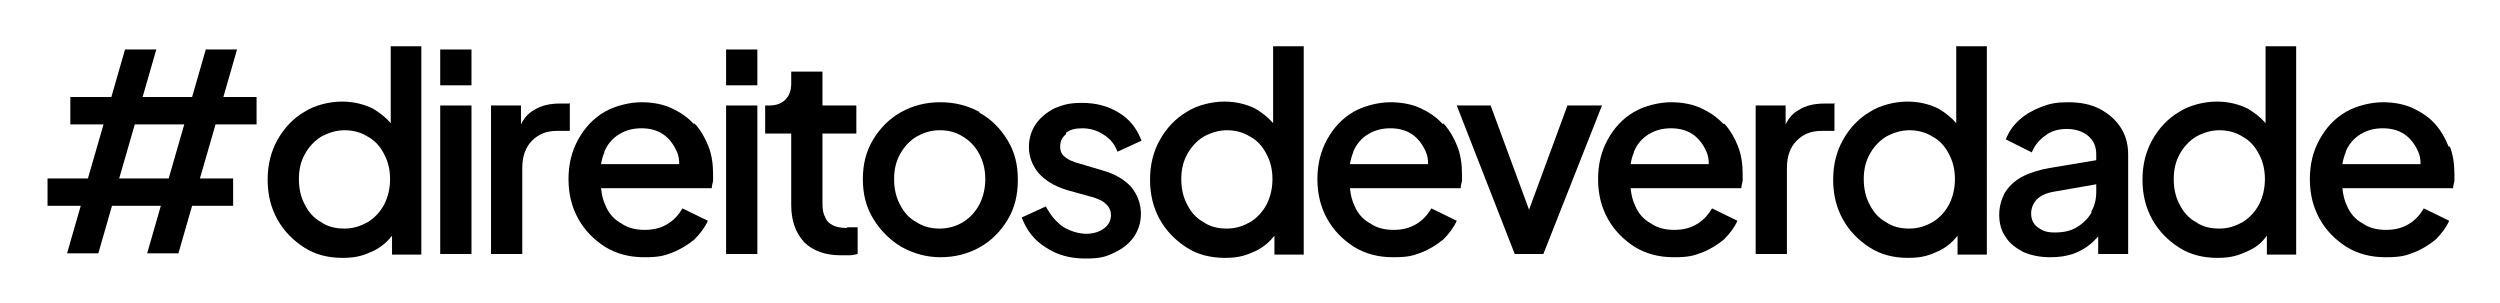
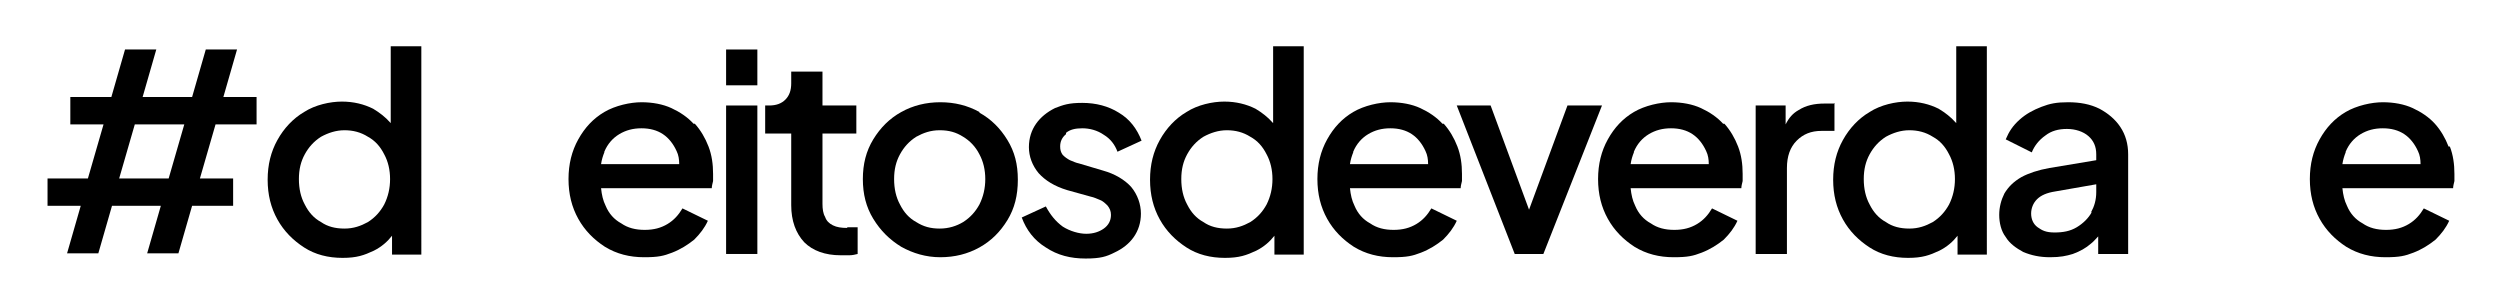
<svg xmlns="http://www.w3.org/2000/svg" version="1.1" viewBox="0 0 383.9 46.6">
  <g>
    <g id="Camada_1">
      <g>
        <path d="M36.4,7.6h-4.8l-2.1,7.3h-7.6l2.1-7.3h-4.8l-2.1,7.3h-6.3v4.2h5.1l-2.4,8.3h-6.2v4.2h5.1l-2.1,7.3h4.8l2.1-7.3h7.5l-2.1,7.3h4.8l2.1-7.3h6.3v-4.2h-5.1l2.4-8.3h6.3v-4.2h-5.1l2.1-7.3ZM25.9,27.4h-7.6l2.4-8.3h7.6l-2.4,8.3Z" />
        <path d="M59.9,18.8c-.7-.8-1.6-1.5-2.6-2.1-1.4-.7-3-1.1-4.8-1.1s-4.1.5-5.8,1.6c-1.7,1-3.1,2.5-4.1,4.3-1,1.8-1.5,3.8-1.5,6.1s.5,4.3,1.5,6.1c1,1.8,2.4,3.2,4.1,4.3,1.7,1.1,3.7,1.6,5.9,1.6s3.3-.4,4.8-1.1c1.2-.6,2.1-1.4,2.8-2.3v2.9h4.5V7.1h-4.7v11.8ZM59,31.4c-.6,1.1-1.4,2-2.5,2.7-1.1.6-2.2,1-3.6,1s-2.6-.3-3.6-1c-1.1-.6-1.9-1.5-2.5-2.7-.6-1.1-.9-2.4-.9-3.9s.3-2.7.9-3.8c.6-1.1,1.4-2,2.5-2.7,1.1-.6,2.3-1,3.6-1s2.5.3,3.6,1c1.1.6,1.9,1.5,2.5,2.7.6,1.1.9,2.4.9,3.8s-.3,2.7-.9,3.9Z" />
-         <rect x="67.6" y="7.6" width="4.8" height="5.5" />
-         <rect x="67.6" y="16.2" width="4.8" height="22.8" />
-         <path d="M87.4,15.9h-1.4c-1.6,0-2.9.3-4,1-.9.5-1.5,1.2-2,2.2v-2.9h-4.6v22.8h4.8v-13.2c0-1.8.5-3.2,1.5-4.2,1-1,2.2-1.5,3.8-1.5h2v-4.3Z" />
        <path d="M106.5,19c-.9-1-2.1-1.8-3.4-2.4-1.3-.6-2.9-.9-4.6-.9s-4,.5-5.7,1.5c-1.7,1-3,2.4-4,4.2-1,1.8-1.5,3.8-1.5,6.1s.5,4.3,1.5,6.1c1,1.8,2.4,3.2,4.1,4.3,1.8,1.1,3.8,1.6,6,1.6s3-.2,4.3-.7c1.3-.5,2.4-1.2,3.4-2,.9-.9,1.6-1.8,2.1-2.9l-3.9-1.9c-.6,1-1.3,1.8-2.3,2.4-1,.6-2.1.9-3.5.9s-2.6-.3-3.6-1c-1.1-.6-1.9-1.5-2.4-2.7-.4-.8-.6-1.7-.7-2.7h17c0-.3.1-.7.2-1.1,0-.4,0-.8,0-1.1,0-1.5-.2-2.9-.7-4.2-.5-1.3-1.2-2.5-2.1-3.5ZM92.8,23.3c.5-1.2,1.3-2.1,2.3-2.7,1-.6,2.1-.9,3.4-.9s2.4.3,3.3.9,1.6,1.5,2.1,2.6c.3.6.4,1.3.4,2h-12c.1-.7.3-1.3.5-1.8Z" />
        <rect x="111.5" y="16.2" width="4.8" height="22.8" />
        <rect x="111.5" y="7.6" width="4.8" height="5.5" />
        <path d="M130.1,35c-.9,0-1.6-.1-2.2-.4-.6-.3-1-.7-1.2-1.3-.3-.5-.4-1.2-.4-2v-10.8h5.2v-4.3h-5.2v-5.2h-4.8v1.8c0,1.1-.3,1.9-.9,2.5-.6.6-1.4.9-2.5.9h-.6v4.3h4v11c0,2.4.7,4.3,2,5.7,1.3,1.3,3.2,2,5.6,2s.8,0,1.3,0c.5,0,.9-.1,1.3-.2v-4.1c-.3,0-.5,0-.8,0-.3,0-.5,0-.8,0Z" />
        <path d="M150.4,17.2c-1.8-1-3.8-1.5-6-1.5s-4.2.5-6,1.5c-1.8,1-3.2,2.4-4.3,4.2-1.1,1.8-1.6,3.8-1.6,6.1s.5,4.3,1.6,6.1c1.1,1.8,2.5,3.2,4.3,4.3,1.8,1,3.8,1.6,6,1.6s4.2-.5,6-1.5c1.8-1,3.2-2.4,4.3-4.2,1.1-1.8,1.6-3.8,1.6-6.2s-.5-4.3-1.6-6.1c-1.1-1.8-2.5-3.2-4.3-4.2ZM150.4,31.4c-.6,1.1-1.4,2-2.5,2.7-1,.6-2.2,1-3.6,1s-2.5-.3-3.6-1c-1.1-.6-1.9-1.5-2.5-2.7-.6-1.1-.9-2.4-.9-3.9s.3-2.7.9-3.8c.6-1.1,1.4-2,2.5-2.7,1.1-.6,2.2-1,3.6-1s2.5.3,3.6,1c1,.6,1.9,1.5,2.5,2.7.6,1.1.9,2.4.9,3.8s-.3,2.7-.9,3.9Z" />
        <path d="M163.7,20.4c.6-.5,1.4-.7,2.5-.7s2.3.3,3.3,1c1,.6,1.7,1.5,2.1,2.6l3.7-1.7c-.7-1.8-1.8-3.3-3.5-4.3-1.6-1-3.5-1.5-5.6-1.5s-2.9.3-4.2.8c-1.2.6-2.2,1.4-2.9,2.4-.7,1-1.1,2.2-1.1,3.6s.5,2.8,1.5,4c1,1.1,2.4,2,4.4,2.6l3.6,1c.5.1.9.3,1.4.5.5.2.8.5,1.2.9.3.4.5.8.5,1.4,0,.9-.4,1.6-1.1,2.1-.7.5-1.6.8-2.7.8s-2.5-.4-3.6-1.1c-1.1-.8-1.9-1.8-2.6-3.1l-3.7,1.7c.7,1.9,1.9,3.5,3.7,4.6,1.8,1.2,3.8,1.7,6.1,1.7s3.2-.3,4.4-.9c1.3-.6,2.3-1.4,3-2.4.7-1,1.1-2.2,1.1-3.6s-.5-2.9-1.5-4.1c-1-1.1-2.5-2-4.3-2.5l-3.7-1.1c-.5-.1-.9-.3-1.4-.5-.4-.2-.8-.5-1.1-.8-.3-.4-.4-.8-.4-1.3,0-.8.3-1.4.9-1.9Z" />
        <path d="M195.4,18.8c-.7-.8-1.6-1.5-2.6-2.1-1.4-.7-3-1.1-4.8-1.1s-4.1.5-5.8,1.6c-1.7,1-3.1,2.5-4.1,4.3-1,1.8-1.5,3.8-1.5,6.1s.5,4.3,1.5,6.1c1,1.8,2.4,3.2,4.1,4.3,1.7,1.1,3.7,1.6,5.9,1.6s3.3-.4,4.8-1.1c1.2-.6,2.1-1.4,2.8-2.3v2.9h4.5V7.1h-4.7v11.8ZM194.5,31.4c-.6,1.1-1.4,2-2.5,2.7-1.1.6-2.2,1-3.6,1s-2.6-.3-3.6-1c-1.1-.6-1.9-1.5-2.5-2.7-.6-1.1-.9-2.4-.9-3.9s.3-2.7.9-3.8c.6-1.1,1.4-2,2.5-2.7,1.1-.6,2.3-1,3.6-1s2.5.3,3.6,1c1.1.6,1.9,1.5,2.5,2.7.6,1.1.9,2.4.9,3.8s-.3,2.7-.9,3.9Z" />
        <path d="M221.5,19c-.9-1-2.1-1.8-3.4-2.4-1.3-.6-2.9-.9-4.6-.9s-4,.5-5.7,1.5c-1.7,1-3,2.4-4,4.2-1,1.8-1.5,3.8-1.5,6.1s.5,4.3,1.5,6.1c1,1.8,2.4,3.2,4.1,4.3,1.8,1.1,3.8,1.6,6,1.6s3-.2,4.3-.7c1.3-.5,2.4-1.2,3.4-2,.9-.9,1.6-1.8,2.1-2.9l-3.9-1.9c-.6,1-1.3,1.8-2.3,2.4-1,.6-2.1.9-3.5.9s-2.6-.3-3.6-1c-1.1-.6-1.9-1.5-2.4-2.7-.4-.8-.6-1.7-.7-2.7h17c0-.3.1-.7.2-1.1,0-.4,0-.8,0-1.1,0-1.5-.2-2.9-.7-4.2-.5-1.3-1.2-2.5-2.1-3.5ZM207.8,23.3c.5-1.2,1.3-2.1,2.3-2.7,1-.6,2.1-.9,3.4-.9s2.4.3,3.3.9,1.6,1.5,2.1,2.6c.3.6.4,1.3.4,2h-12c.1-.7.3-1.3.5-1.8Z" />
        <polygon points="240.7 16.2 234.8 32.2 228.9 16.2 223.7 16.2 232.6 39 237 39 246 16.2 240.7 16.2" />
        <path d="M264.6,19c-.9-1-2.1-1.8-3.4-2.4-1.3-.6-2.9-.9-4.6-.9s-4,.5-5.7,1.5c-1.7,1-3,2.4-4,4.2-1,1.8-1.5,3.8-1.5,6.1s.5,4.3,1.5,6.1c1,1.8,2.4,3.2,4.1,4.3,1.8,1.1,3.8,1.6,6,1.6s3-.2,4.3-.7c1.3-.5,2.4-1.2,3.4-2,.9-.9,1.6-1.8,2.1-2.9l-3.9-1.9c-.6,1-1.3,1.8-2.3,2.4-1,.6-2.1.9-3.5.9s-2.6-.3-3.6-1c-1.1-.6-1.9-1.5-2.4-2.7-.4-.8-.6-1.7-.7-2.7h17c0-.3.1-.7.2-1.1,0-.4,0-.8,0-1.1,0-1.5-.2-2.9-.7-4.2-.5-1.3-1.2-2.5-2.1-3.5ZM250.9,23.3c.5-1.2,1.3-2.1,2.3-2.7,1-.6,2.1-.9,3.4-.9s2.4.3,3.3.9,1.6,1.5,2.1,2.6c.3.6.4,1.3.4,2h-12c.1-.7.3-1.3.5-1.8Z" />
        <path d="M281.6,15.9h-1.4c-1.6,0-2.9.3-4,1-.9.5-1.5,1.2-2,2.2v-2.9h-4.6v22.8h4.8v-13.2c0-1.8.5-3.2,1.5-4.2,1-1,2.2-1.5,3.8-1.5h2v-4.3Z" />
        <path d="M300.3,18.8c-.7-.8-1.6-1.5-2.6-2.1-1.4-.7-3-1.1-4.8-1.1s-4.1.5-5.8,1.6c-1.7,1-3.1,2.5-4.1,4.3-1,1.8-1.5,3.8-1.5,6.1s.5,4.3,1.5,6.1c1,1.8,2.4,3.2,4.1,4.3,1.7,1.1,3.7,1.6,5.9,1.6s3.3-.4,4.8-1.1c1.2-.6,2.1-1.4,2.8-2.3v2.9h4.5V7.1h-4.7v11.8ZM299.3,31.4c-.6,1.1-1.4,2-2.5,2.7-1.1.6-2.2,1-3.6,1s-2.6-.3-3.6-1c-1.1-.6-1.9-1.5-2.5-2.7-.6-1.1-.9-2.4-.9-3.9s.3-2.7.9-3.8c.6-1.1,1.4-2,2.5-2.7,1.1-.6,2.3-1,3.6-1s2.5.3,3.6,1c1.1.6,1.9,1.5,2.5,2.7.6,1.1.9,2.4.9,3.8s-.3,2.7-.9,3.9Z" />
        <path d="M322.4,16.7c-1.4-.7-3-1-4.8-1s-2.8.2-4.1.7c-1.3.5-2.4,1.1-3.4,2-1,.9-1.6,1.8-2.1,3l4,2c.4-1,1.1-1.9,2.1-2.6.9-.7,2-1,3.3-1s2.5.4,3.3,1.1c.8.7,1.2,1.6,1.2,2.8v.9l-7.2,1.2c-1.7.3-3.2.8-4.3,1.4-1.2.7-2,1.5-2.6,2.5-.5,1-.8,2.1-.8,3.3s.3,2.5,1,3.4c.6,1,1.6,1.7,2.7,2.3,1.2.5,2.5.8,4.1.8s2.5-.2,3.5-.5c1.1-.4,2-.9,2.8-1.6.4-.3.7-.7,1.1-1.1v2.7h4.6v-15.3c0-1.6-.4-3-1.2-4.2-.8-1.2-1.9-2.1-3.2-2.8ZM321.2,32.6c-.5.9-1.3,1.7-2.3,2.3-1,.6-2.1.8-3.4.8s-1.9-.3-2.6-.8c-.7-.5-1-1.3-1-2.1s.3-1.6.9-2.2c.6-.6,1.5-1,2.8-1.2l6.3-1.1v1.2c0,1.2-.3,2.2-.8,3.1Z" />
-         <path d="M347.8,18.8c-.7-.8-1.6-1.5-2.6-2.1-1.4-.7-3-1.1-4.8-1.1s-4.1.5-5.8,1.6c-1.7,1-3.1,2.5-4.1,4.3-1,1.8-1.5,3.8-1.5,6.1s.5,4.3,1.5,6.1c1,1.8,2.4,3.2,4.1,4.3,1.7,1.1,3.7,1.6,5.9,1.6s3.3-.4,4.8-1.1,2.1-1.4,2.8-2.3v2.9h4.5V7.1h-4.7v11.8ZM346.9,31.4c-.6,1.1-1.4,2-2.5,2.7-1.1.6-2.2,1-3.6,1s-2.6-.3-3.6-1c-1.1-.6-1.9-1.5-2.5-2.7-.6-1.1-.9-2.4-.9-3.9s.3-2.7.9-3.8c.6-1.1,1.4-2,2.5-2.7,1.1-.6,2.3-1,3.6-1s2.5.3,3.6,1c1.1.6,1.9,1.5,2.5,2.7.6,1.1.9,2.4.9,3.8s-.3,2.7-.9,3.9Z" />
        <path d="M376,22.5c-.5-1.3-1.2-2.5-2.1-3.5-.9-1-2.1-1.8-3.4-2.4-1.3-.6-2.9-.9-4.6-.9s-4,.5-5.7,1.5c-1.7,1-3,2.4-4,4.2-1,1.8-1.5,3.8-1.5,6.1s.5,4.3,1.5,6.1c1,1.8,2.4,3.2,4.1,4.3,1.8,1.1,3.8,1.6,6,1.6s3-.2,4.3-.7c1.3-.5,2.4-1.2,3.4-2,.9-.9,1.6-1.8,2.1-2.9l-3.9-1.9c-.6,1-1.3,1.8-2.3,2.4-1,.6-2.1.9-3.5.9s-2.6-.3-3.6-1c-1.1-.6-1.9-1.5-2.4-2.7-.4-.8-.6-1.7-.7-2.7h17c0-.3.1-.7.2-1.1,0-.4,0-.8,0-1.1,0-1.5-.2-2.9-.7-4.2ZM360.2,23.3c.5-1.2,1.3-2.1,2.3-2.7,1-.6,2.1-.9,3.4-.9s2.4.3,3.3.9,1.6,1.5,2.1,2.6c.3.6.4,1.3.4,2h-12c.1-.7.3-1.3.5-1.8Z" />
      </g>
    </g>
  </g>
</svg>